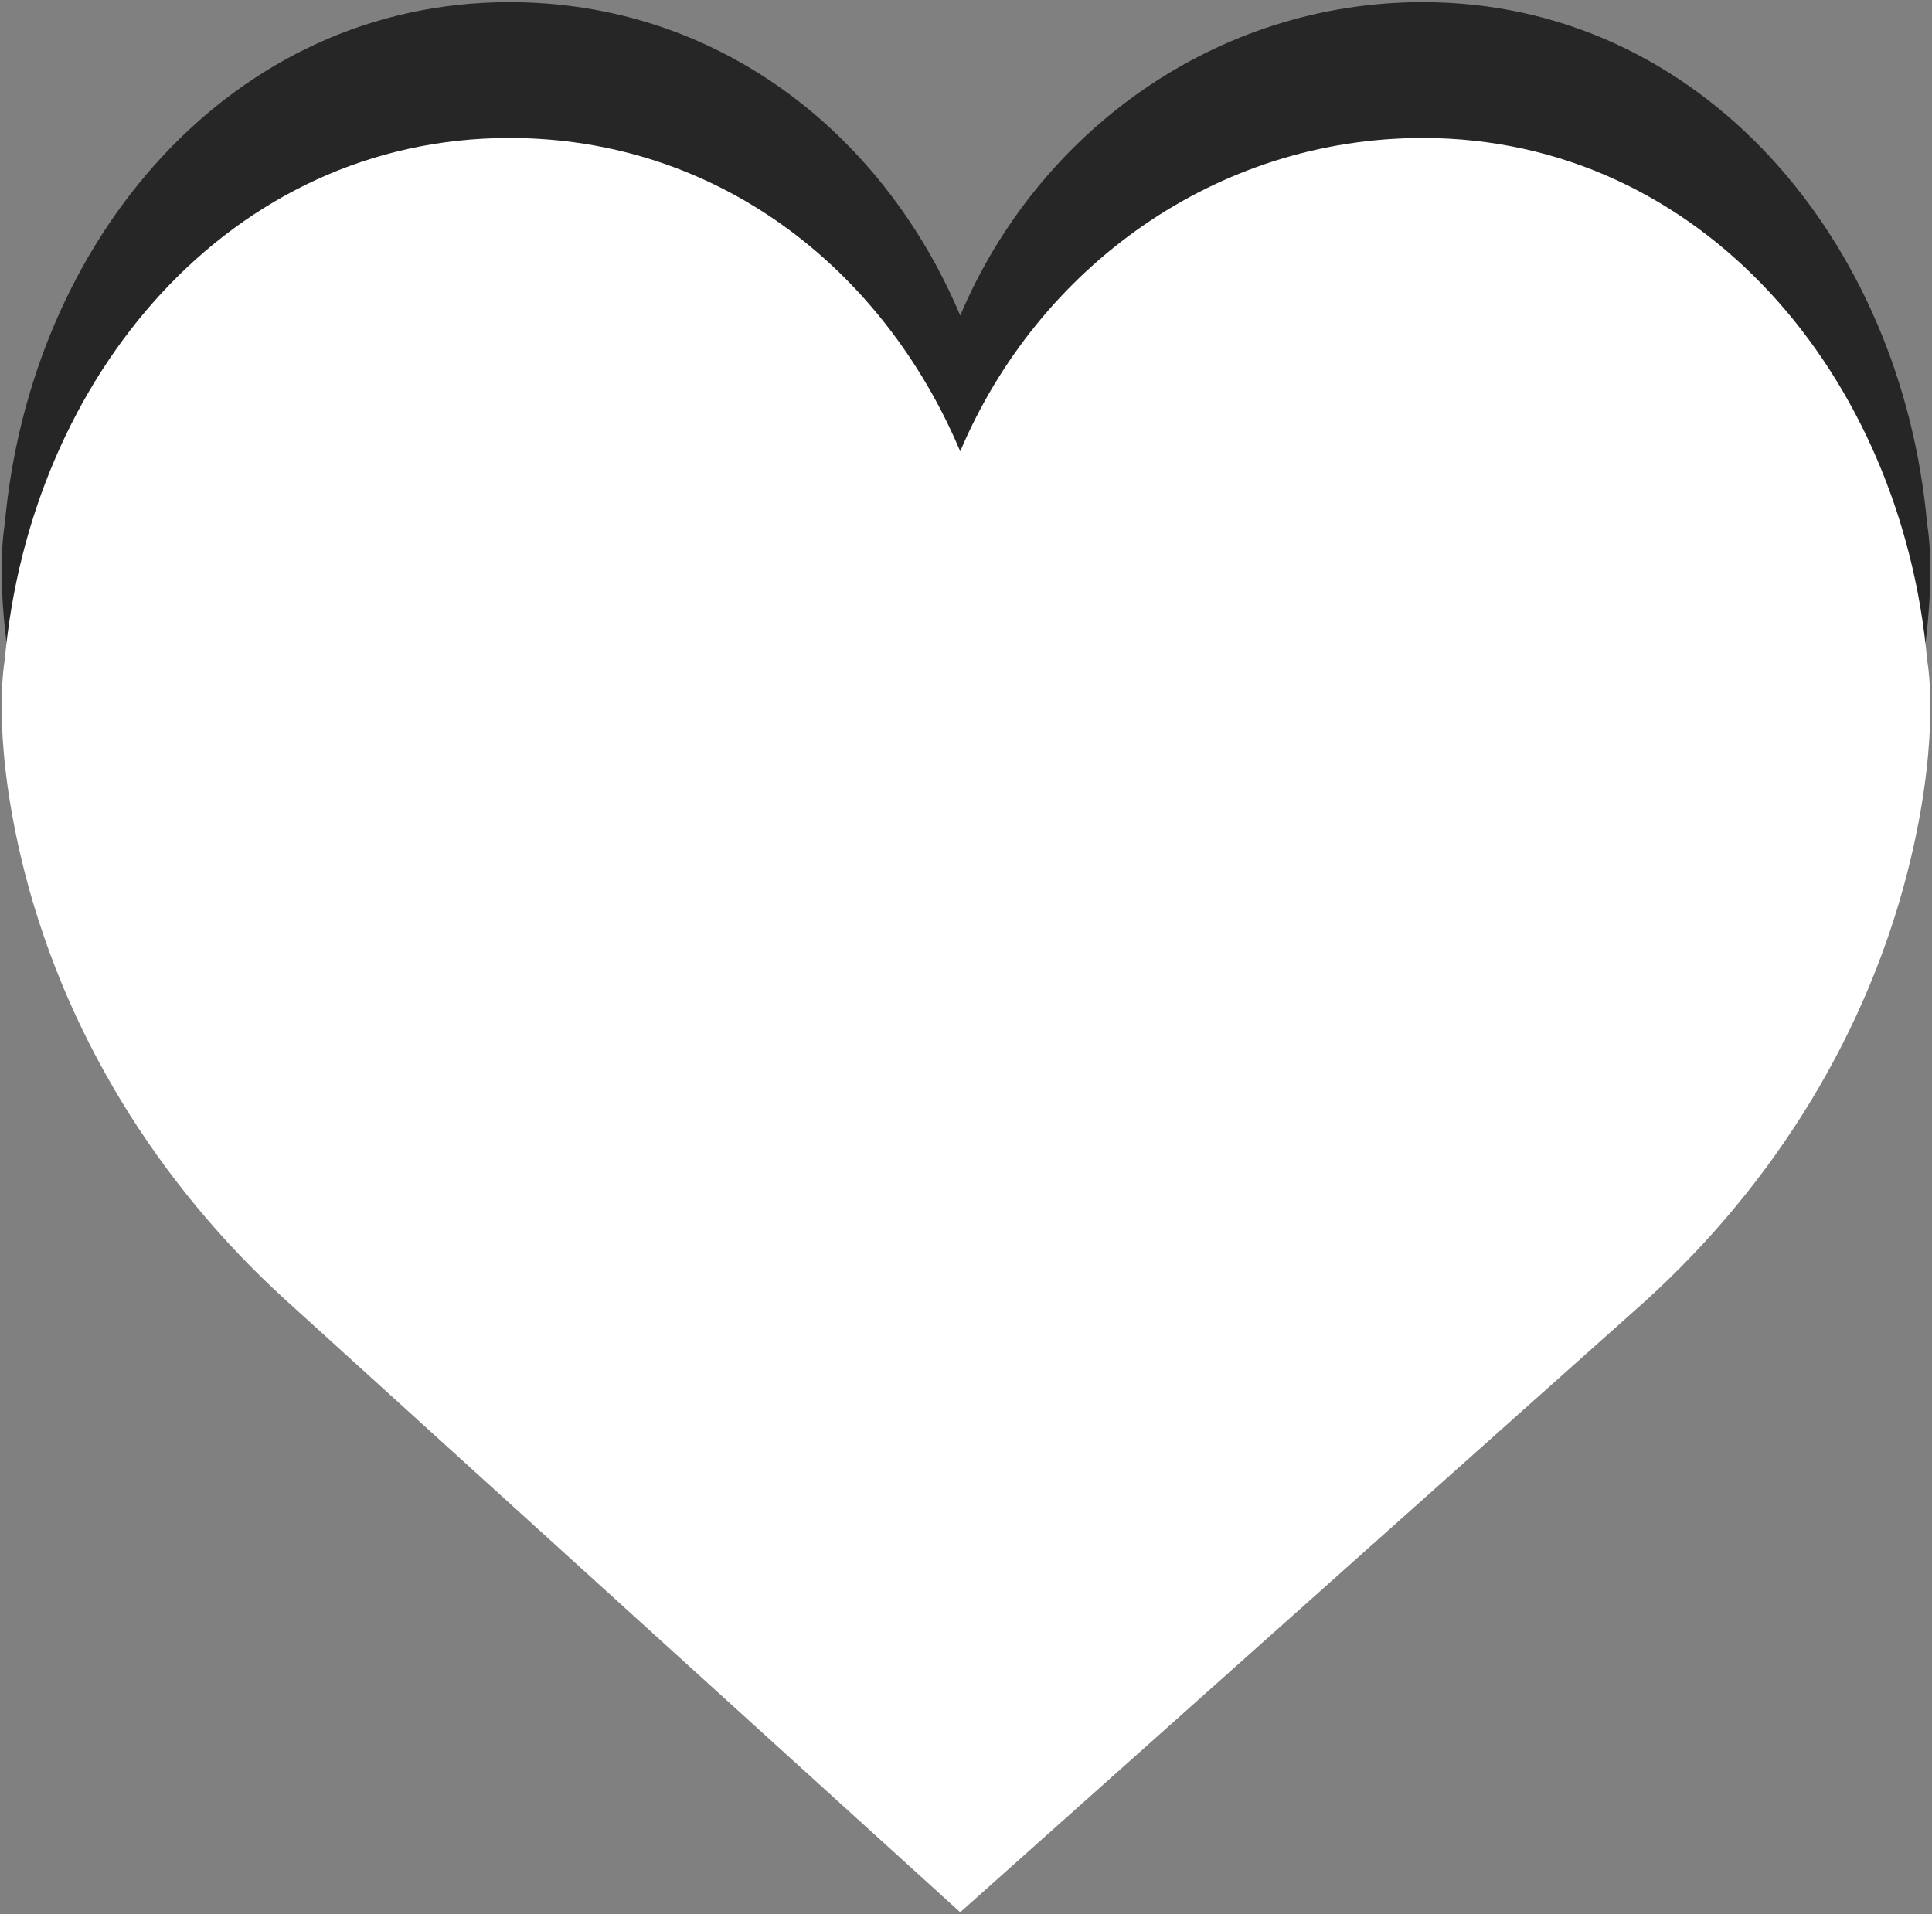
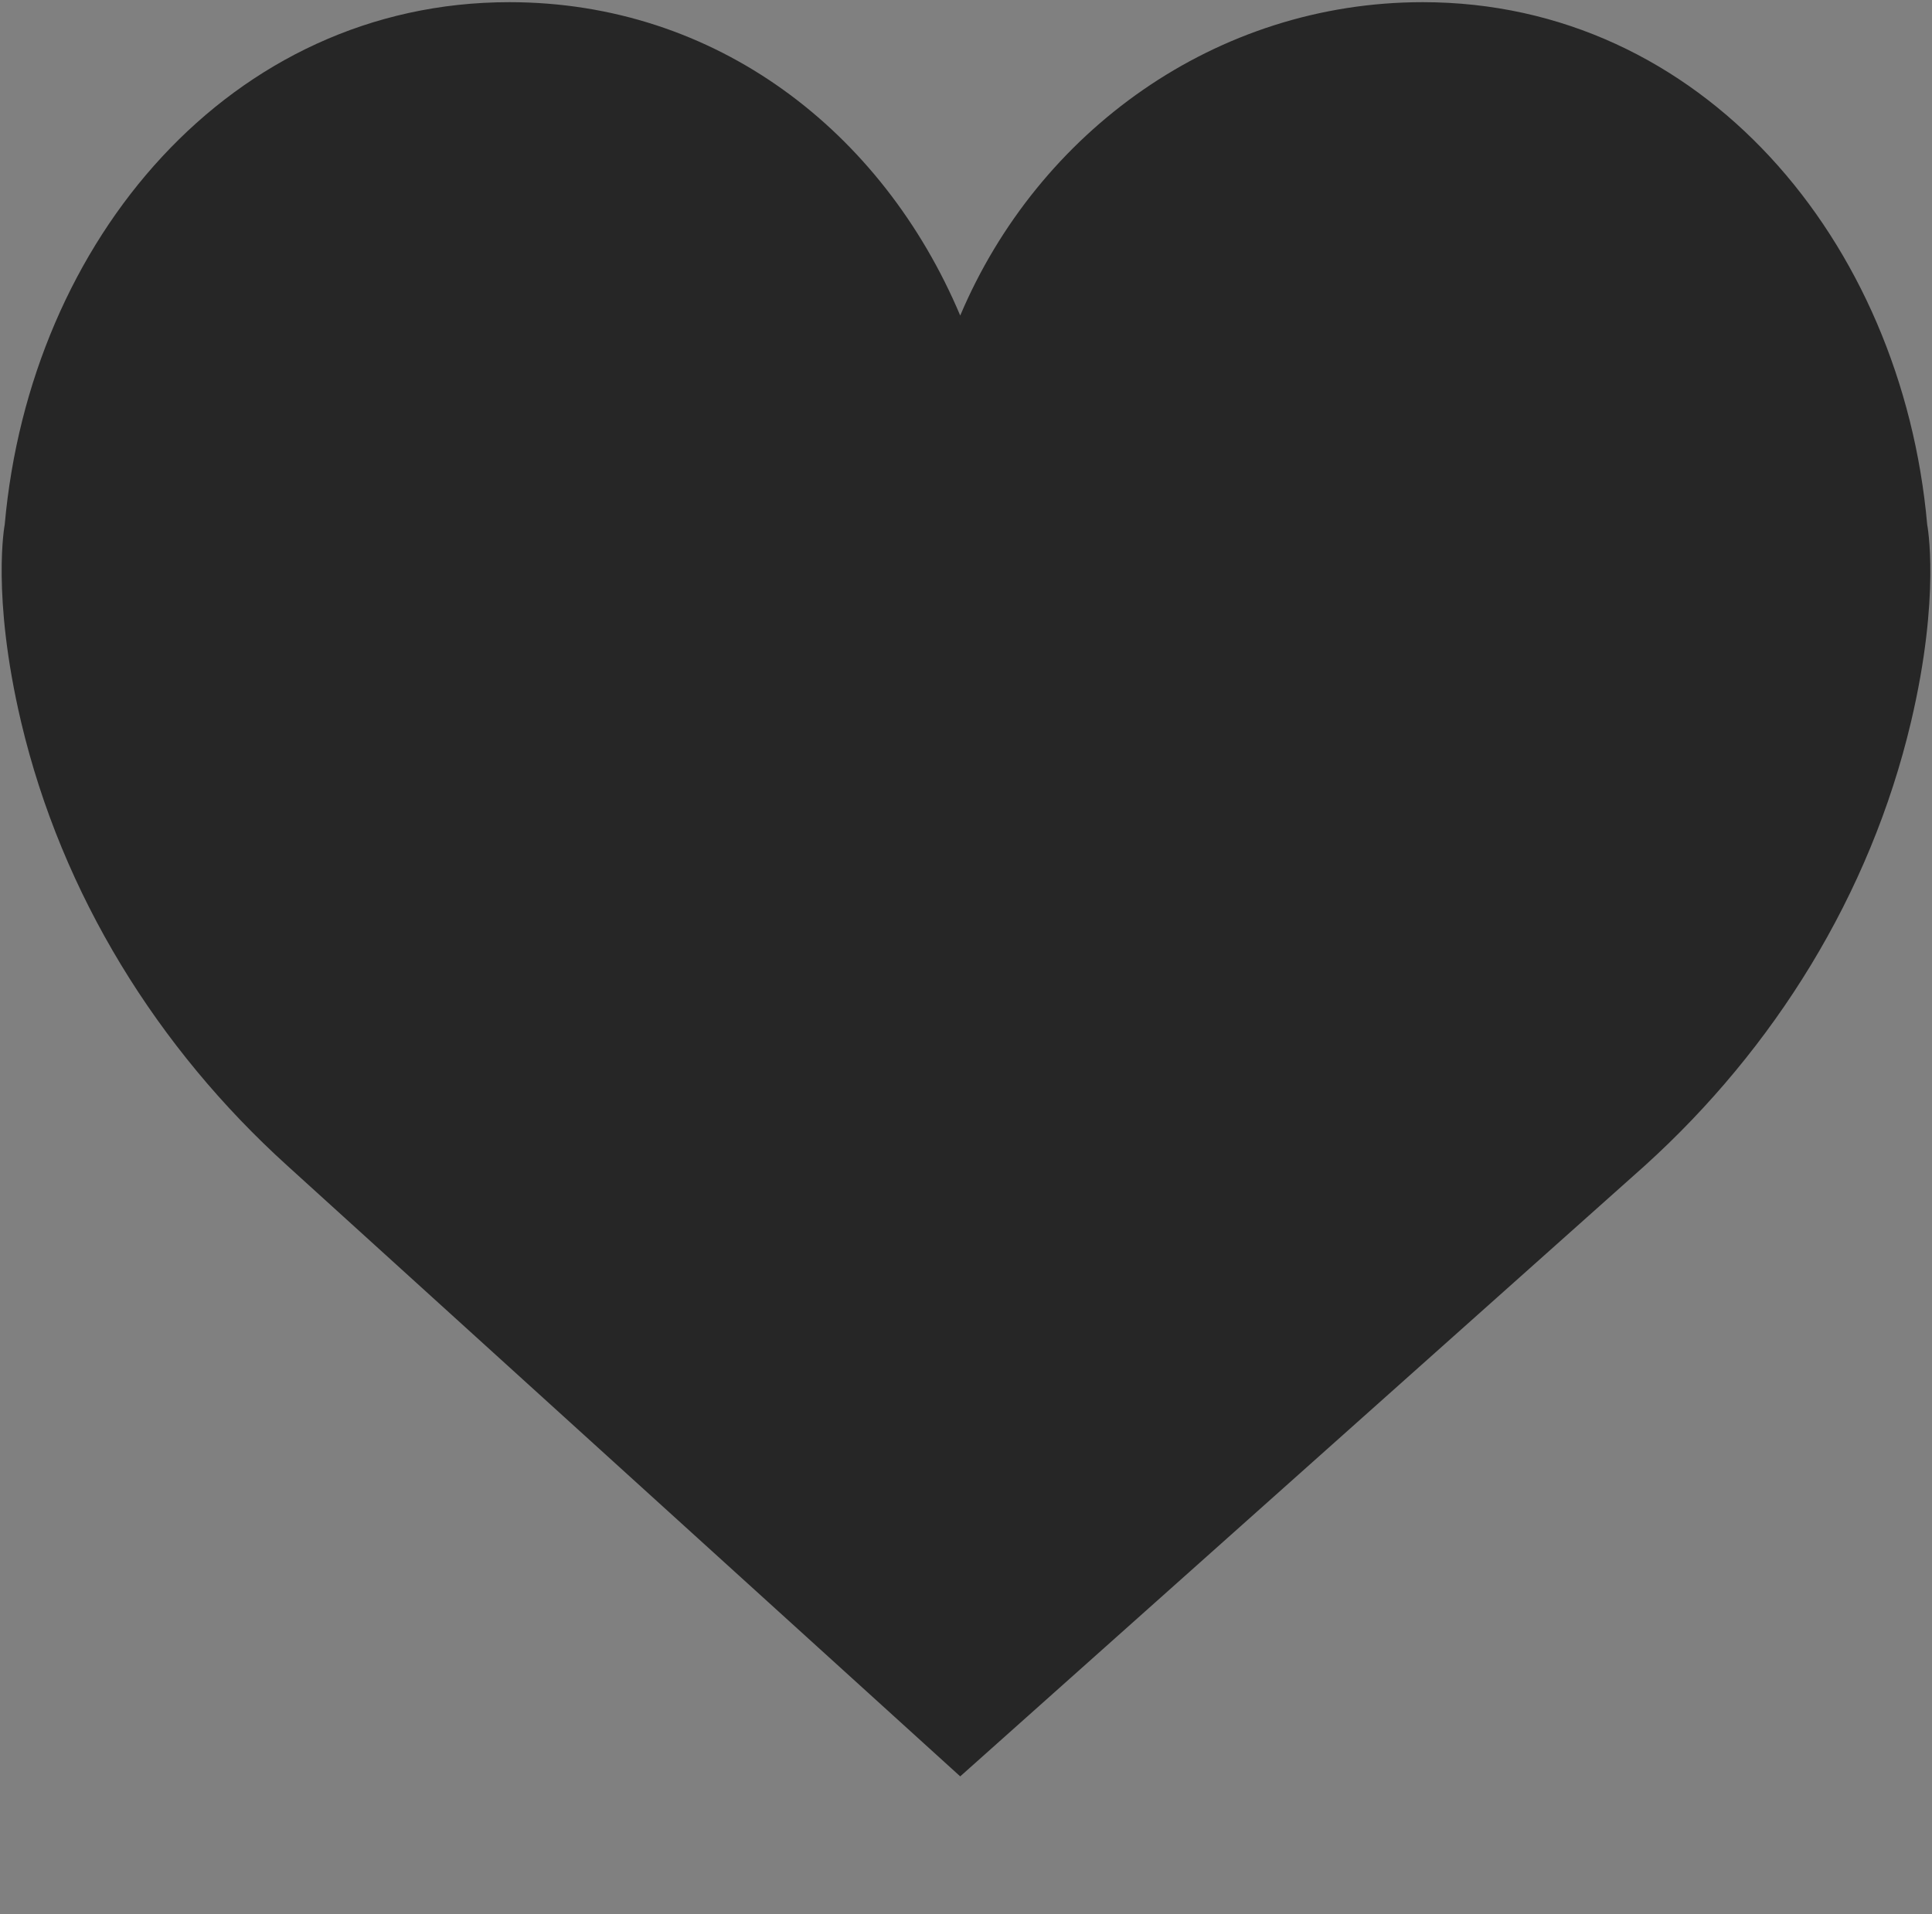
<svg xmlns="http://www.w3.org/2000/svg" version="1.1" id="Layer_1" x="0px" y="0px" width="222px" height="220px" viewBox="0 0 222 220" enable-background="new 0 0 222 220" xml:space="preserve">
  <rect x="0" y="0" width="222" height="220" fill="#808080" stroke="none" />
  <g id="black_4_">
    <path opacity="0.7" d="M110.336,36.262C119.3,15.076,139.727,0.25,163.49,0.25c32.007,0,55.06,27.397,57.958,60.036   c0,0,1.579,8.095-1.862,22.682c-4.698,19.868-15.713,37.525-30.583,50.988l-78.668,70.186l-77.327-70.186   c-14.87-13.463-25.885-31.12-30.583-50.988C-1.015,68.38,0.542,60.286,0.542,60.286C3.445,27.625,26.515,0.25,58.527,0.25   C82.29,0.25,101.399,15.076,110.336,36.262L110.336,36.262z" />
-     <path fill="#FFFFFF" d="M110.336,51.871c8.964-21.186,29.392-36.012,53.154-36.012c32.007,0,55.06,27.397,57.958,60.036   c0,0,1.579,8.094-1.862,22.682c-4.698,19.868-15.713,37.525-30.583,50.988l-78.668,70.186l-77.327-70.186   c-14.87-13.463-25.885-31.12-30.583-50.988c-3.441-14.588-1.884-22.682-1.884-22.682c2.903-32.661,25.973-60.036,57.986-60.036   C82.29,15.858,101.399,30.685,110.336,51.871L110.336,51.871z" />
  </g>
</svg>